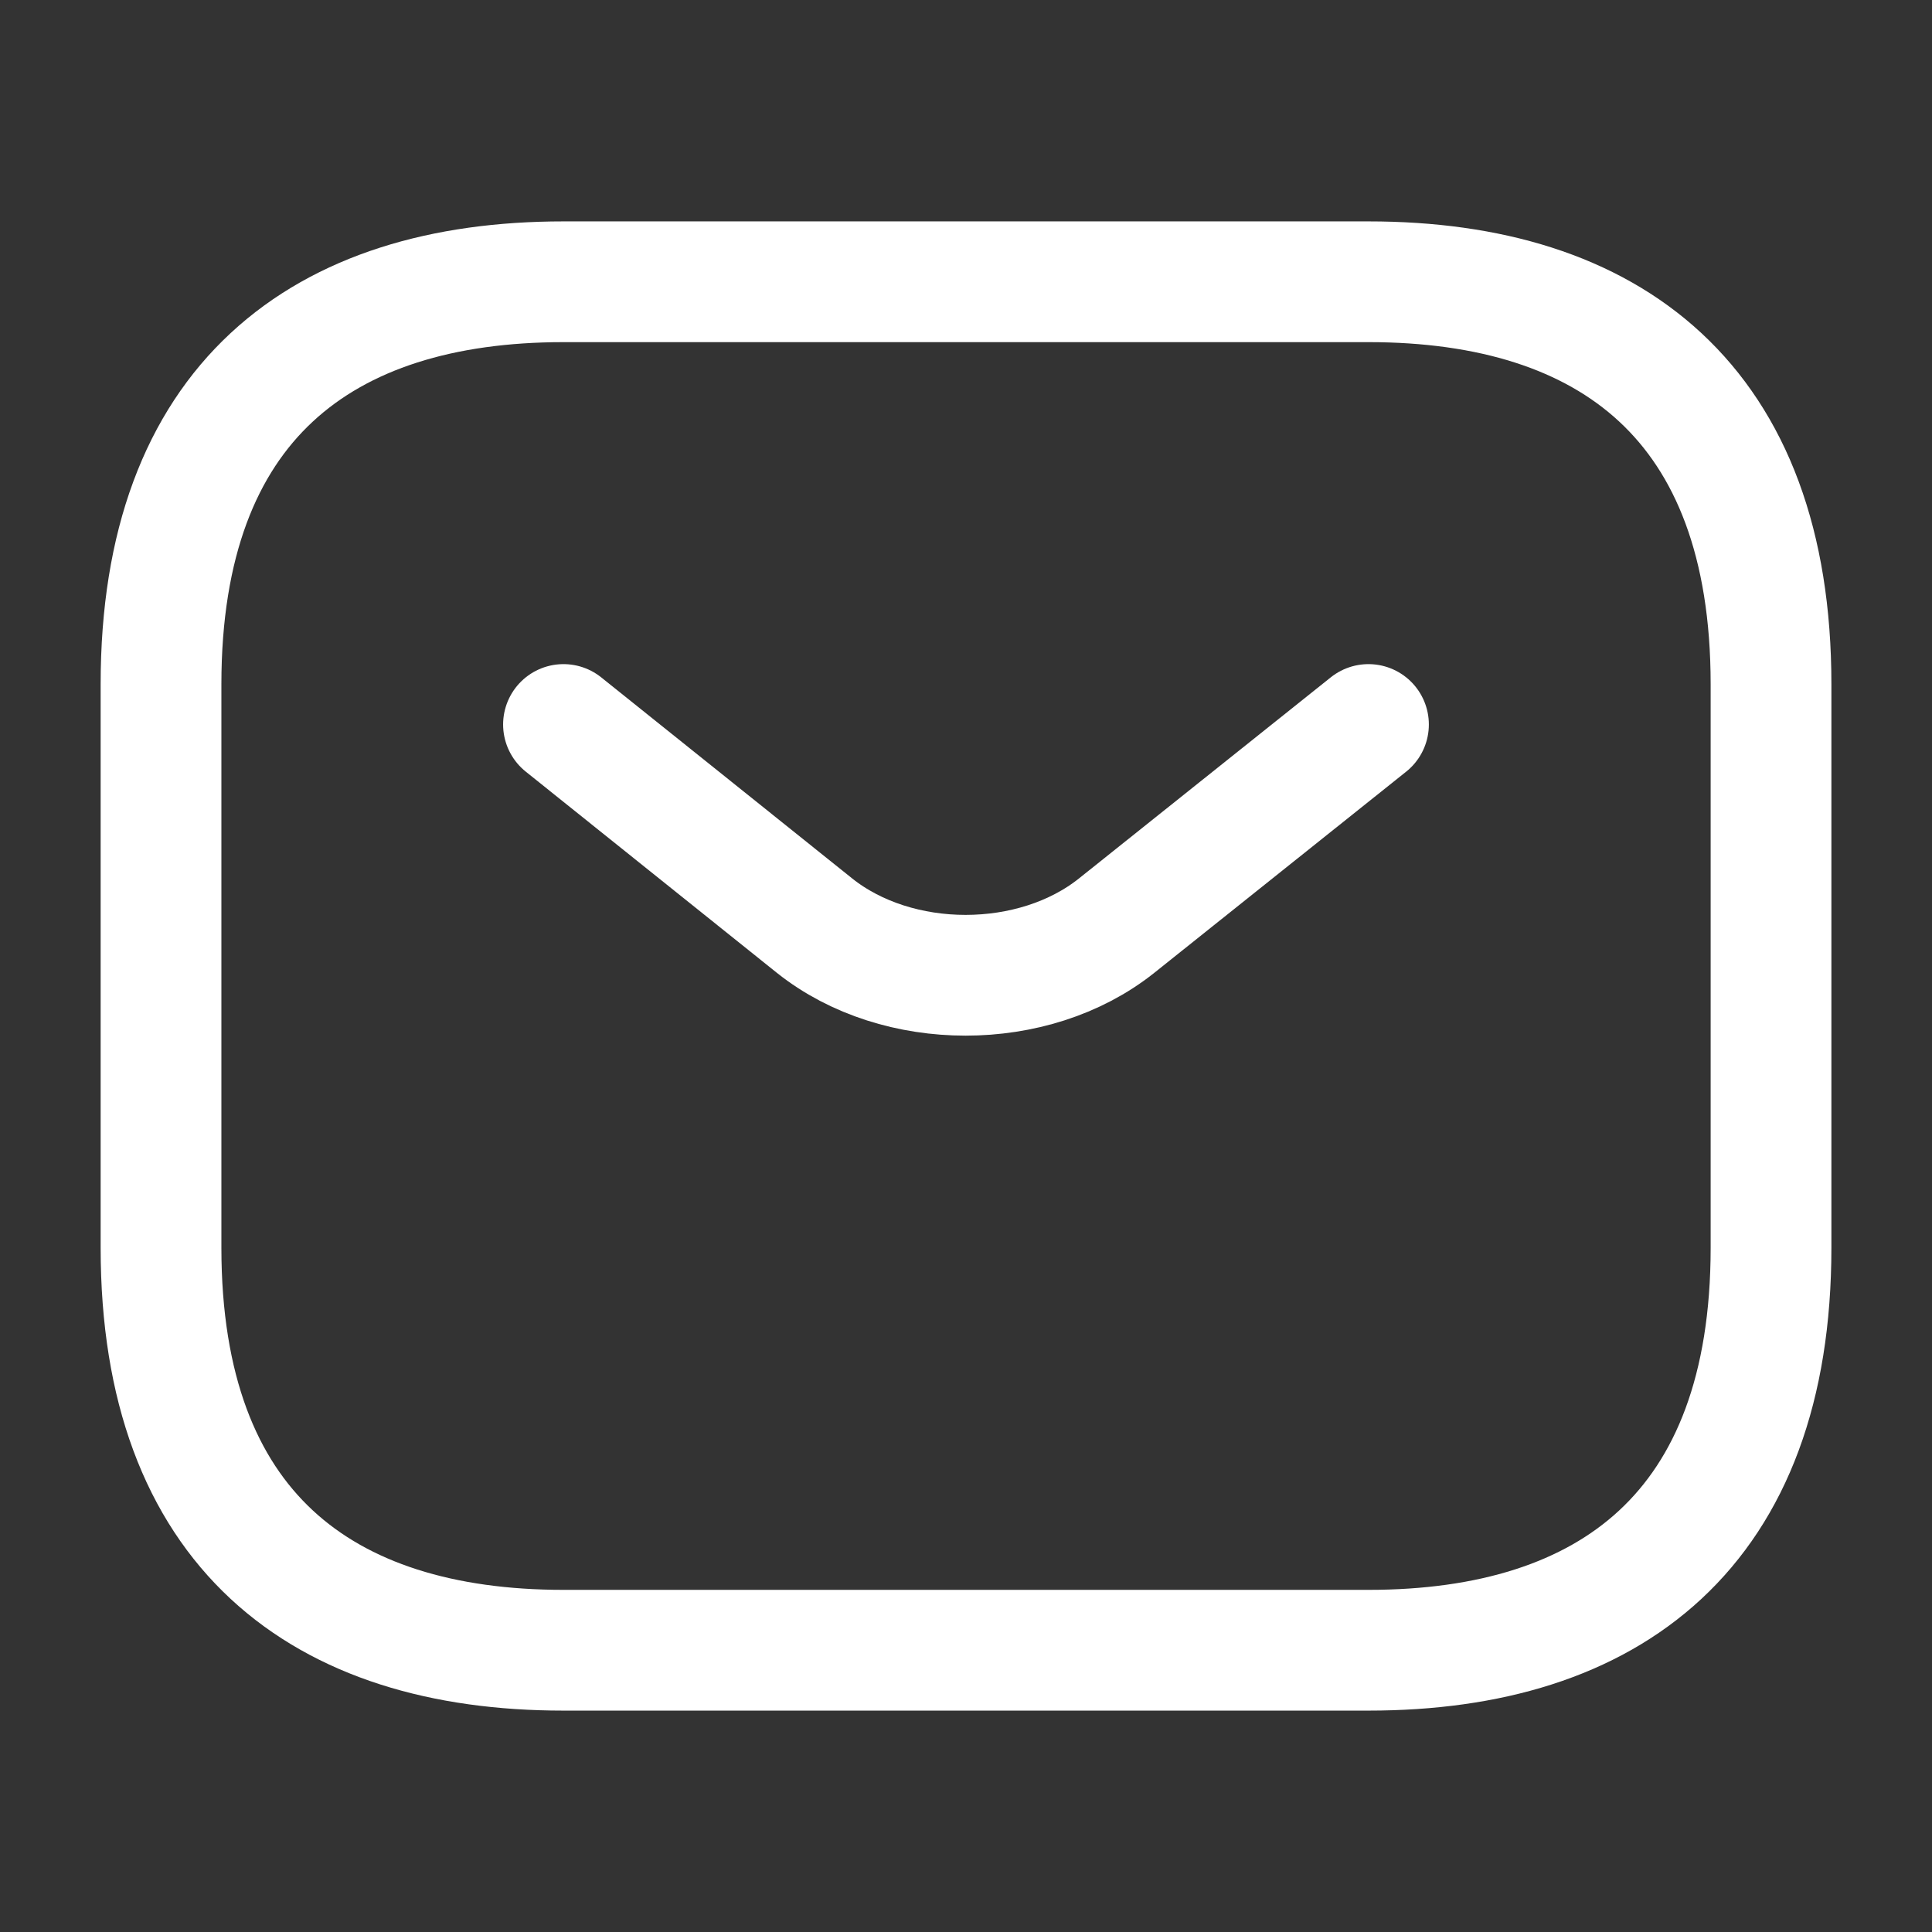
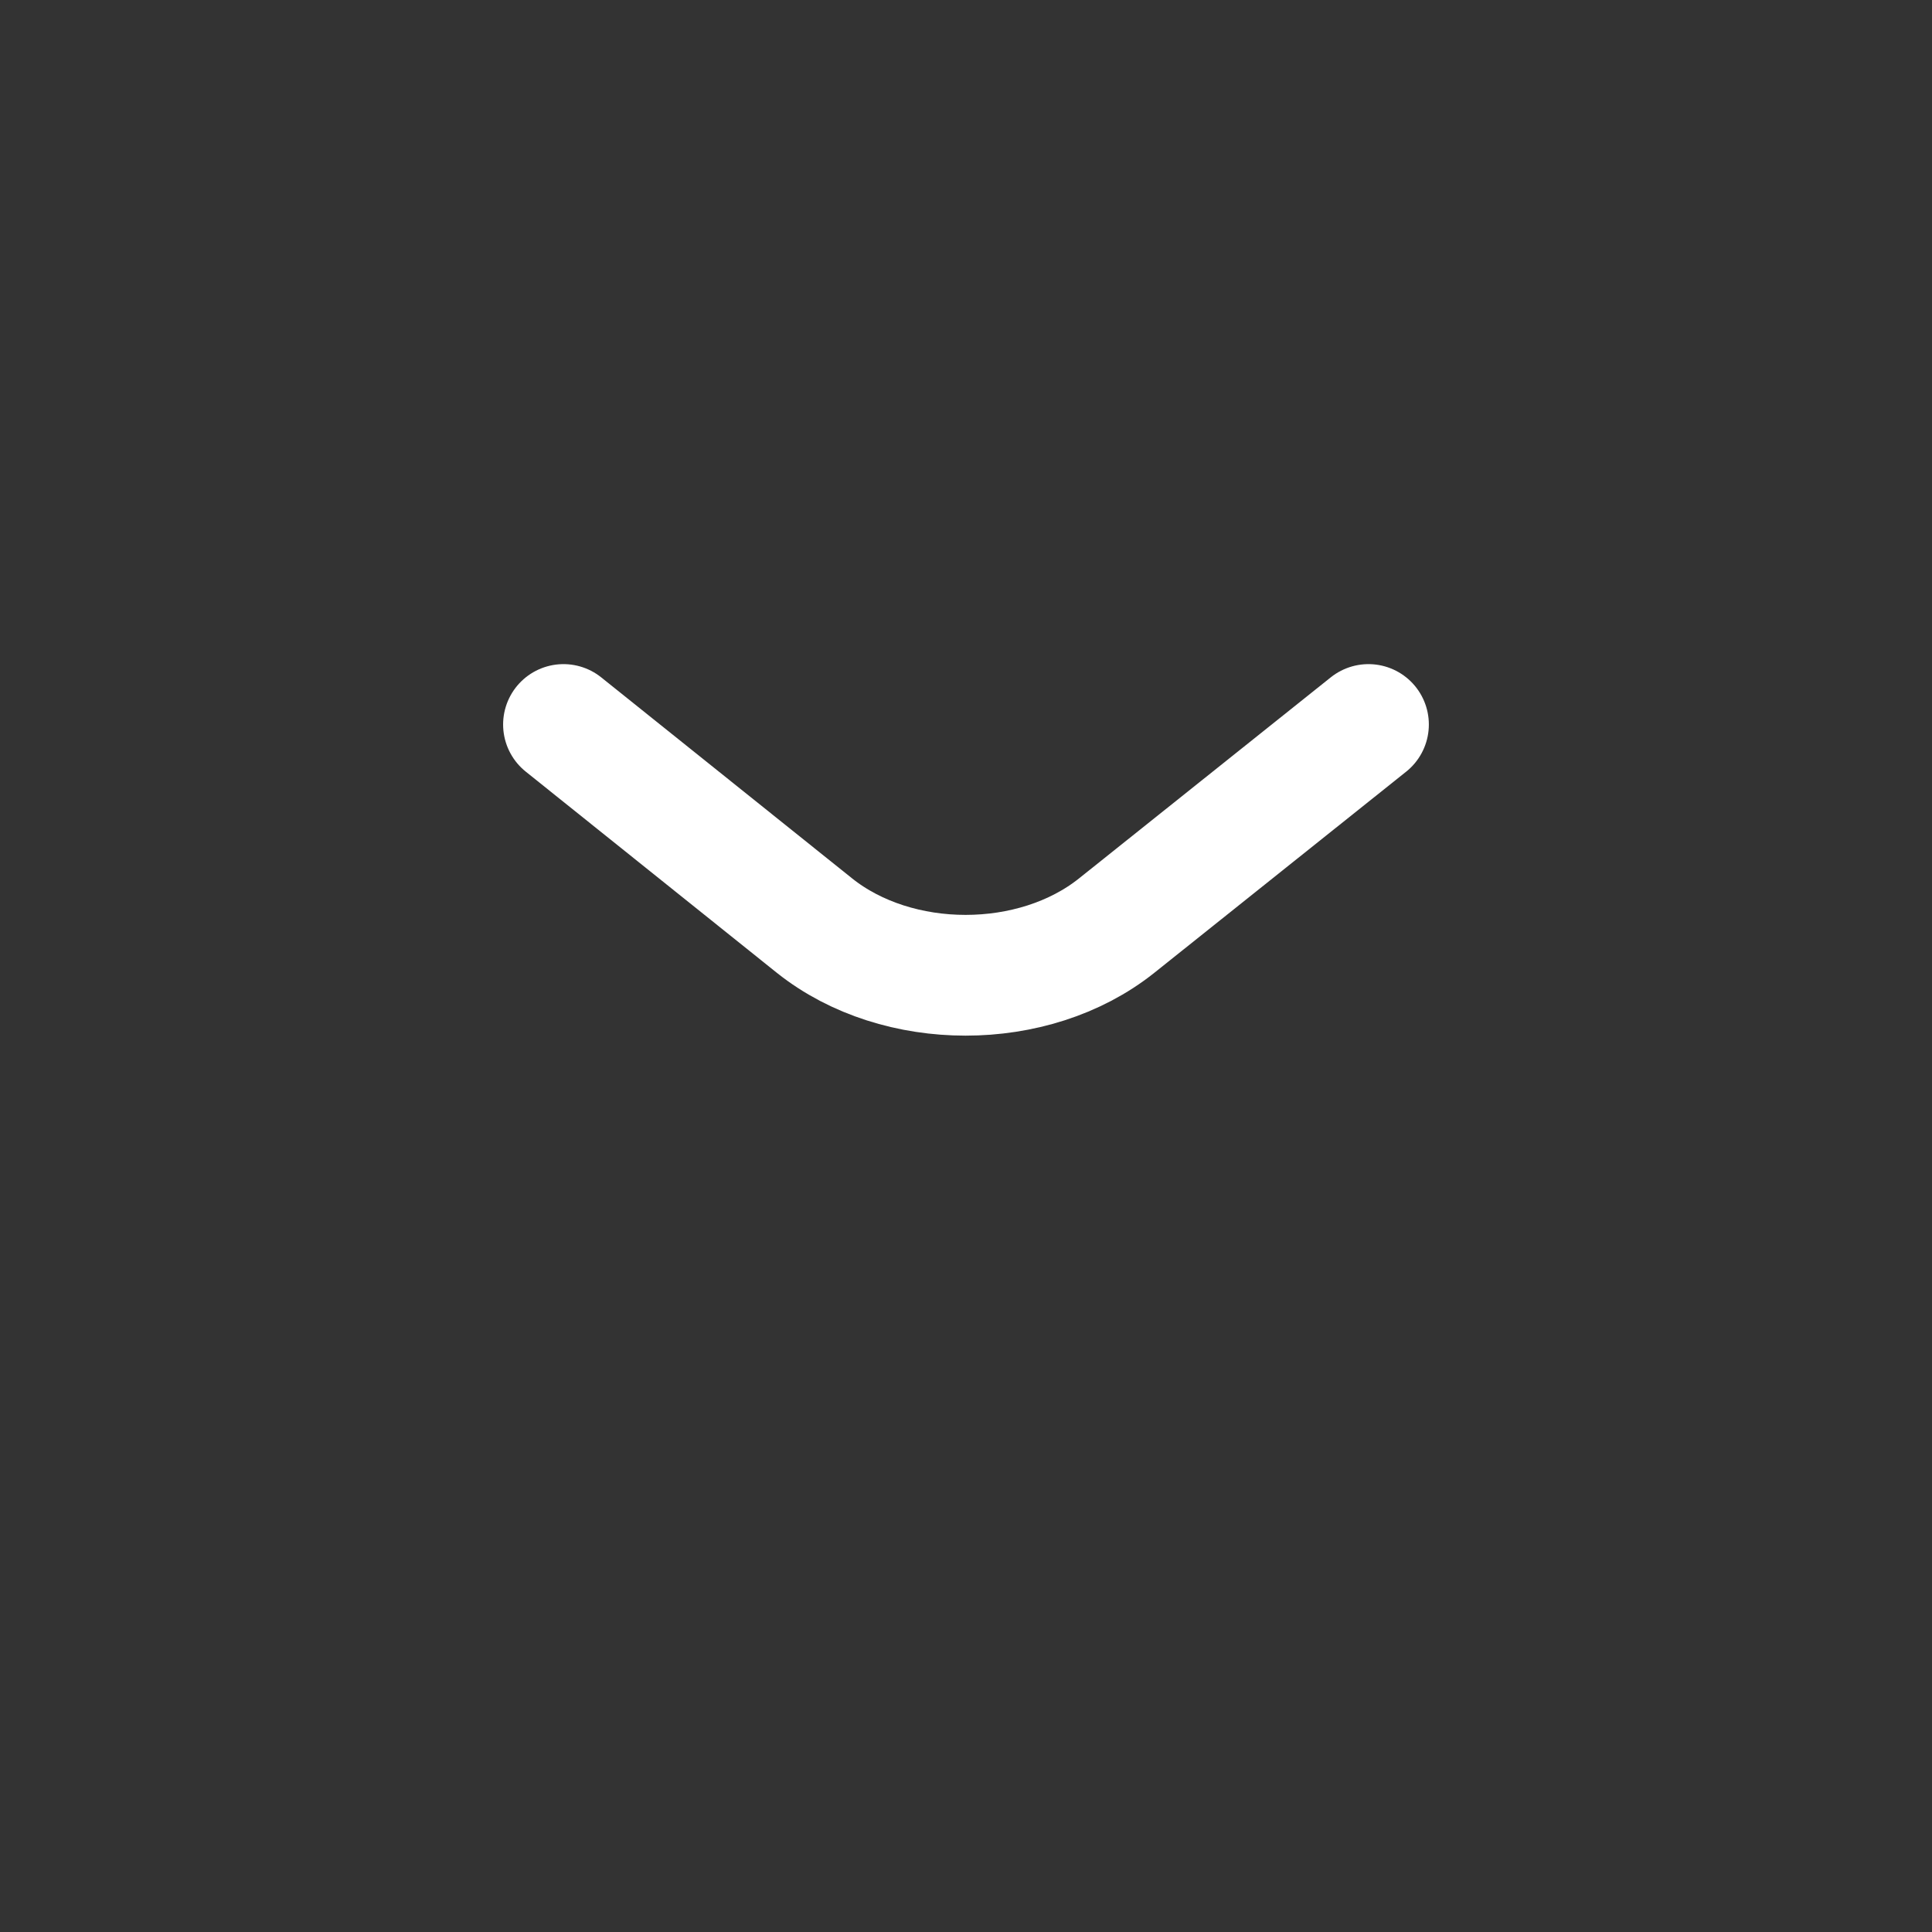
<svg xmlns="http://www.w3.org/2000/svg" width="50" height="50" viewBox="0 0 50 50" fill="none">
  <rect x="0" y="0" width="50" height="50" fill="#333333" stroke="none" />
-   <path d="M35.417 42.708H14.584C8.334 42.708 4.167 39.583 4.167 32.292V17.708C4.167 10.417 8.334 7.292 14.584 7.292H35.417C41.667 7.292 45.834 10.417 45.834 17.708V32.292C45.834 39.583 41.667 42.708 35.417 42.708Z" stroke="white" stroke-width="3.125" stroke-miterlimit="10" stroke-linecap="round" stroke-linejoin="round" />
  <path d="M35.416 18.75L28.895 23.958C26.75 25.667 23.229 25.667 21.083 23.958L14.583 18.75" stroke="white" stroke-width="3.125" stroke-miterlimit="10" stroke-linecap="round" stroke-linejoin="round" />
</svg>